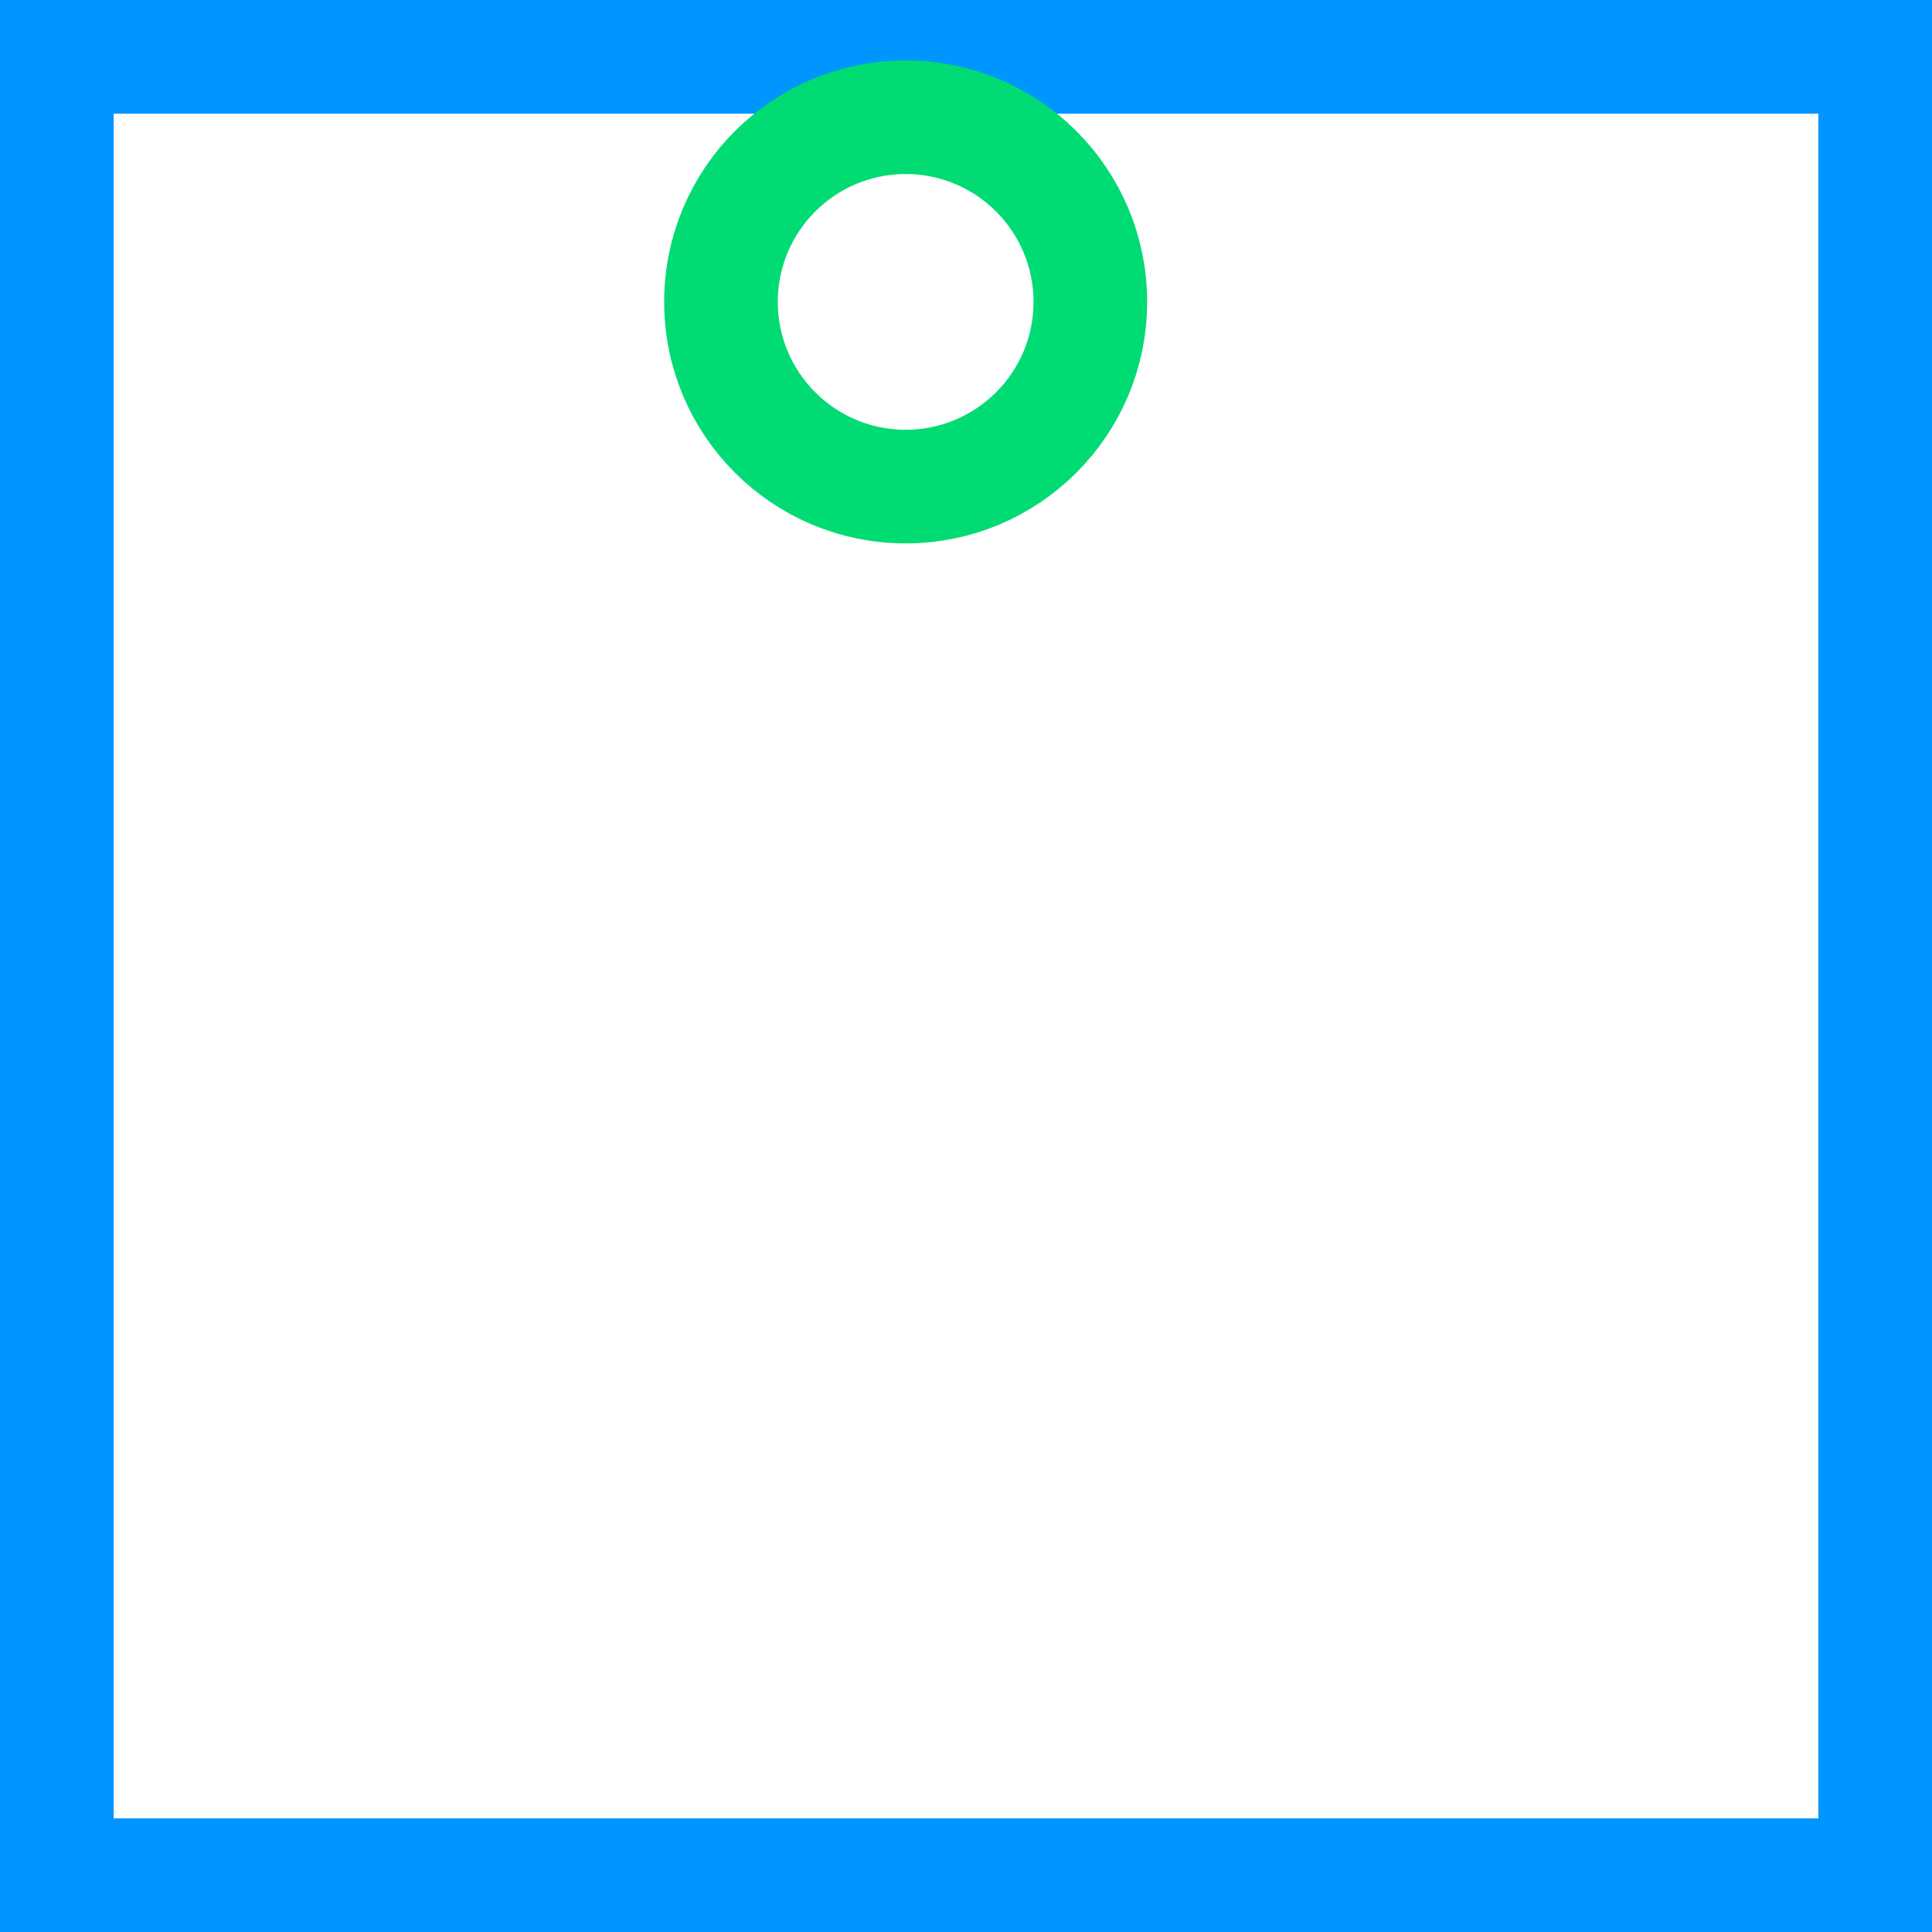
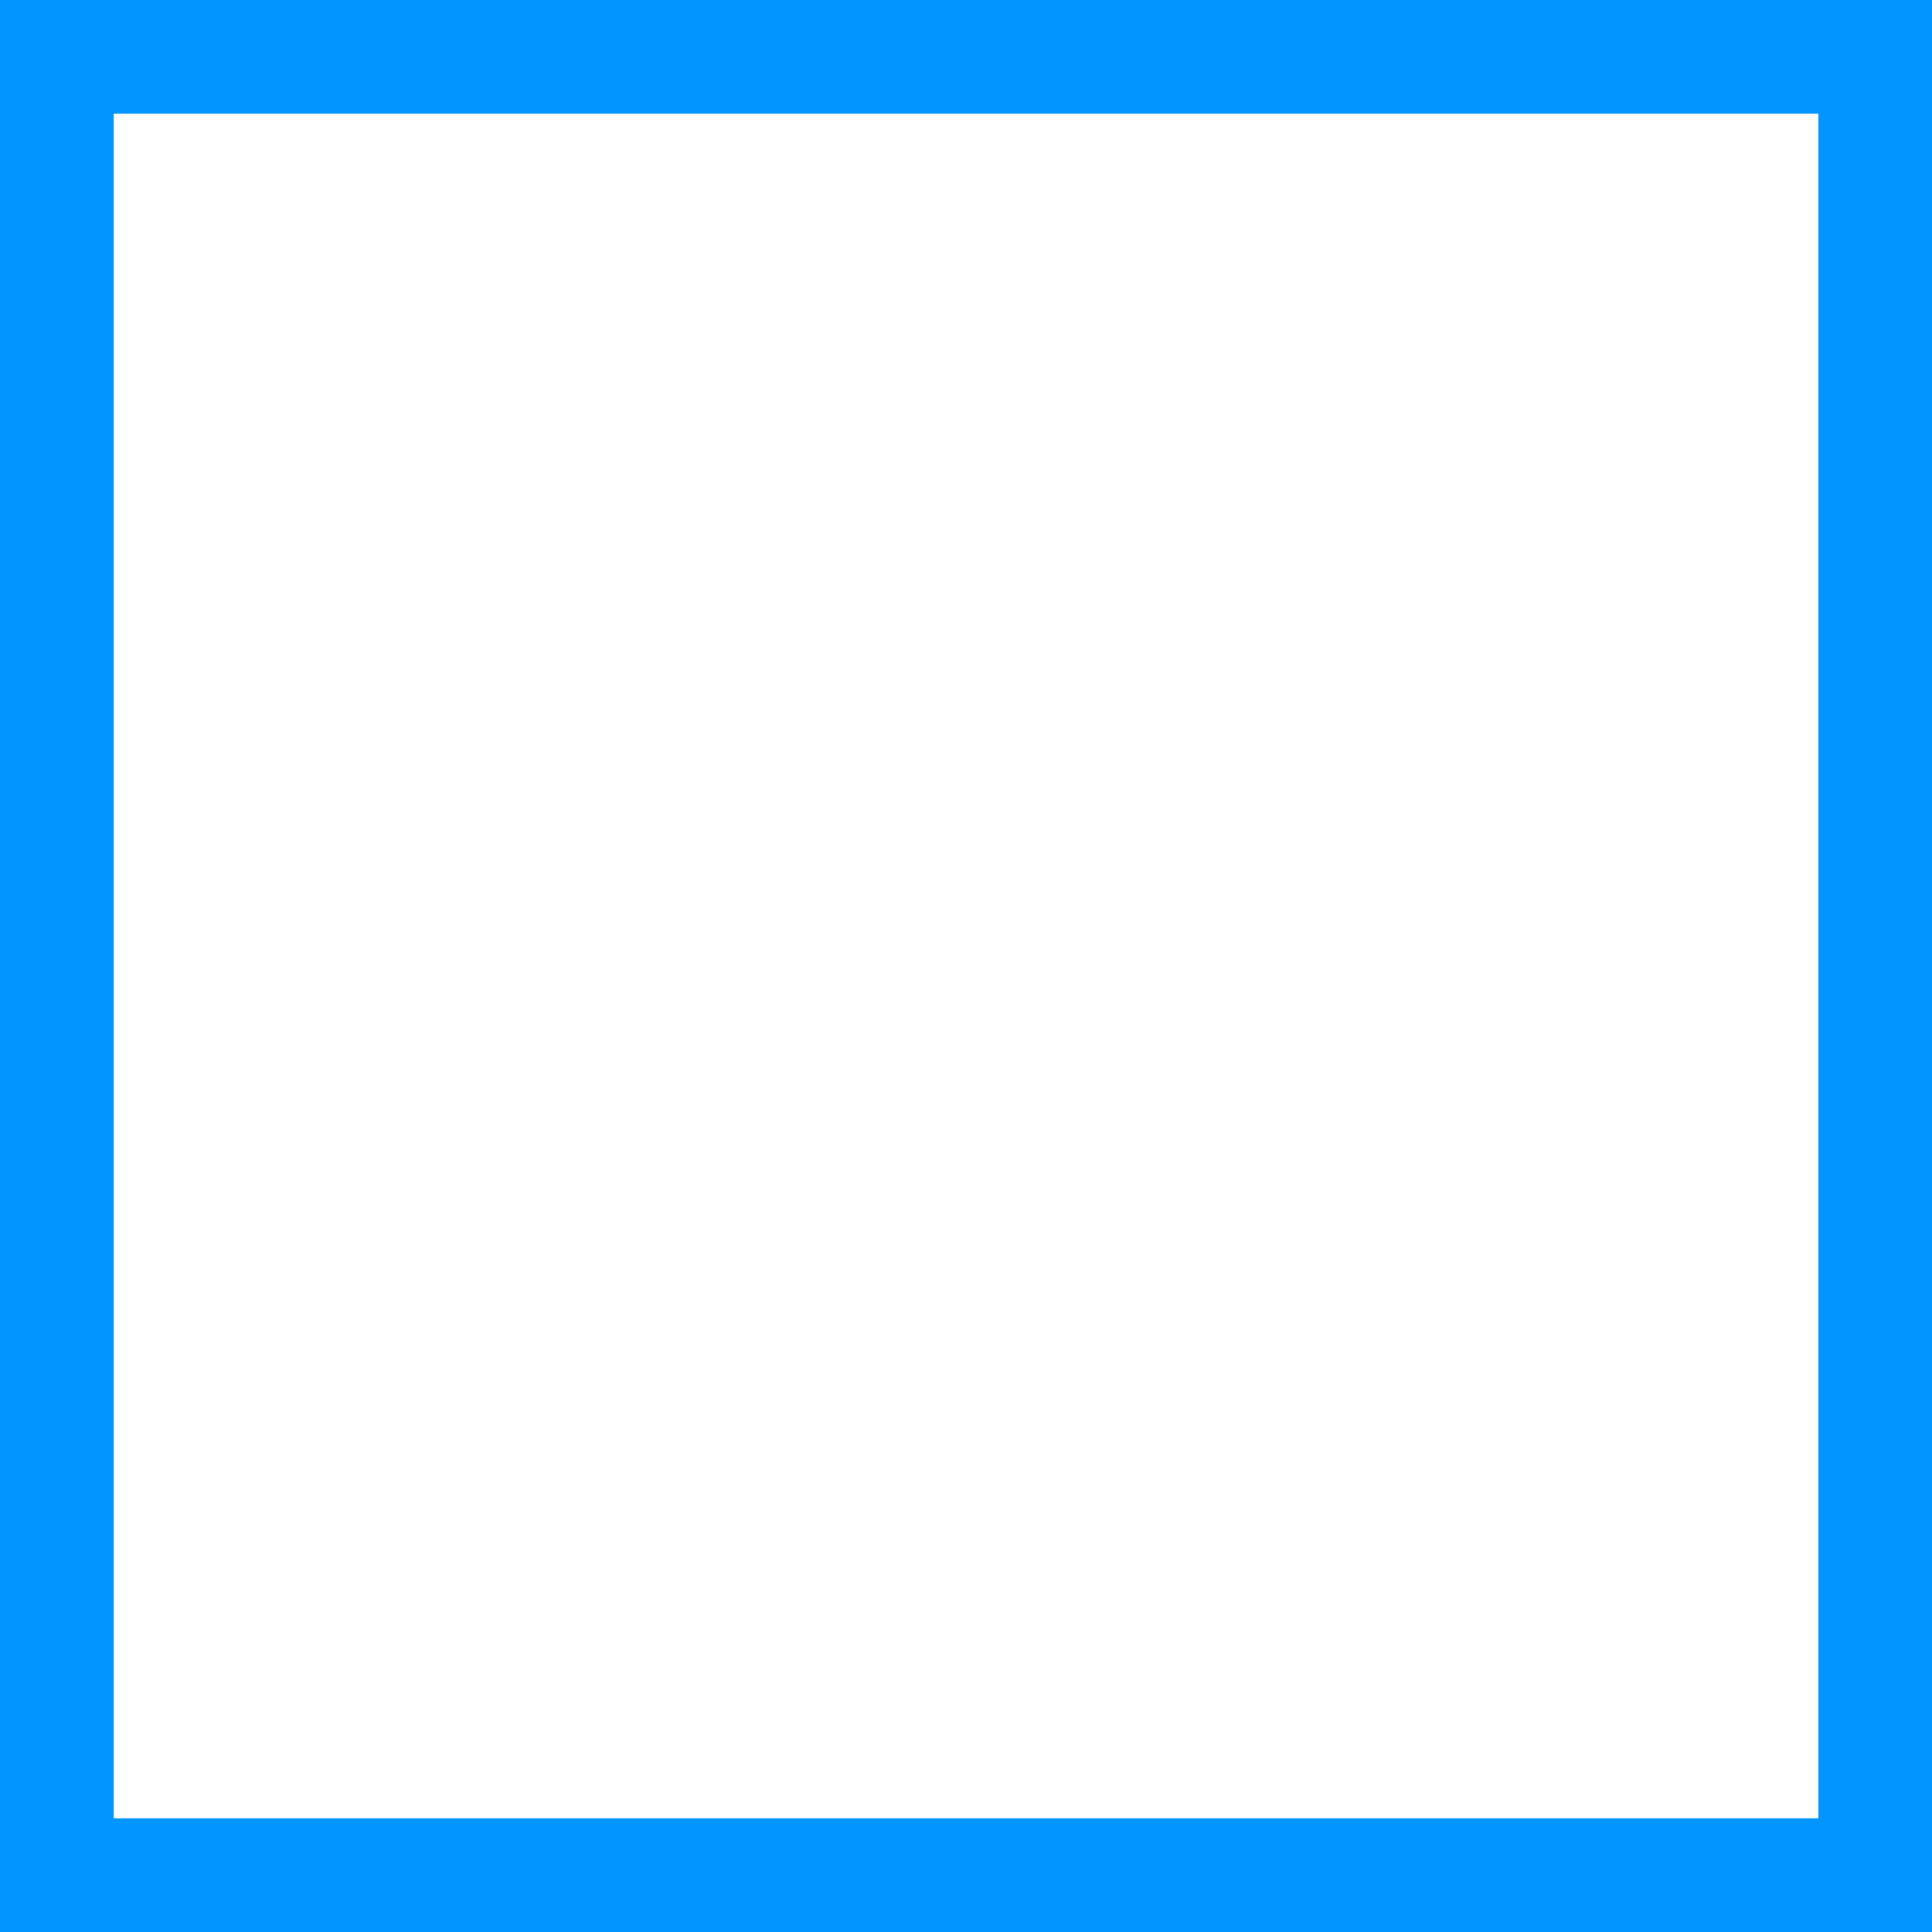
<svg xmlns="http://www.w3.org/2000/svg" width="34" height="34" fill="none" viewBox="0 0 34 34">
  <path stroke="#0095FF" stroke-width="2" d="M1 1h32v32H1z" />
-   <circle cx="15.938" cy="5.313" r="3.25" stroke="#00DB74" stroke-width="2" />
</svg>